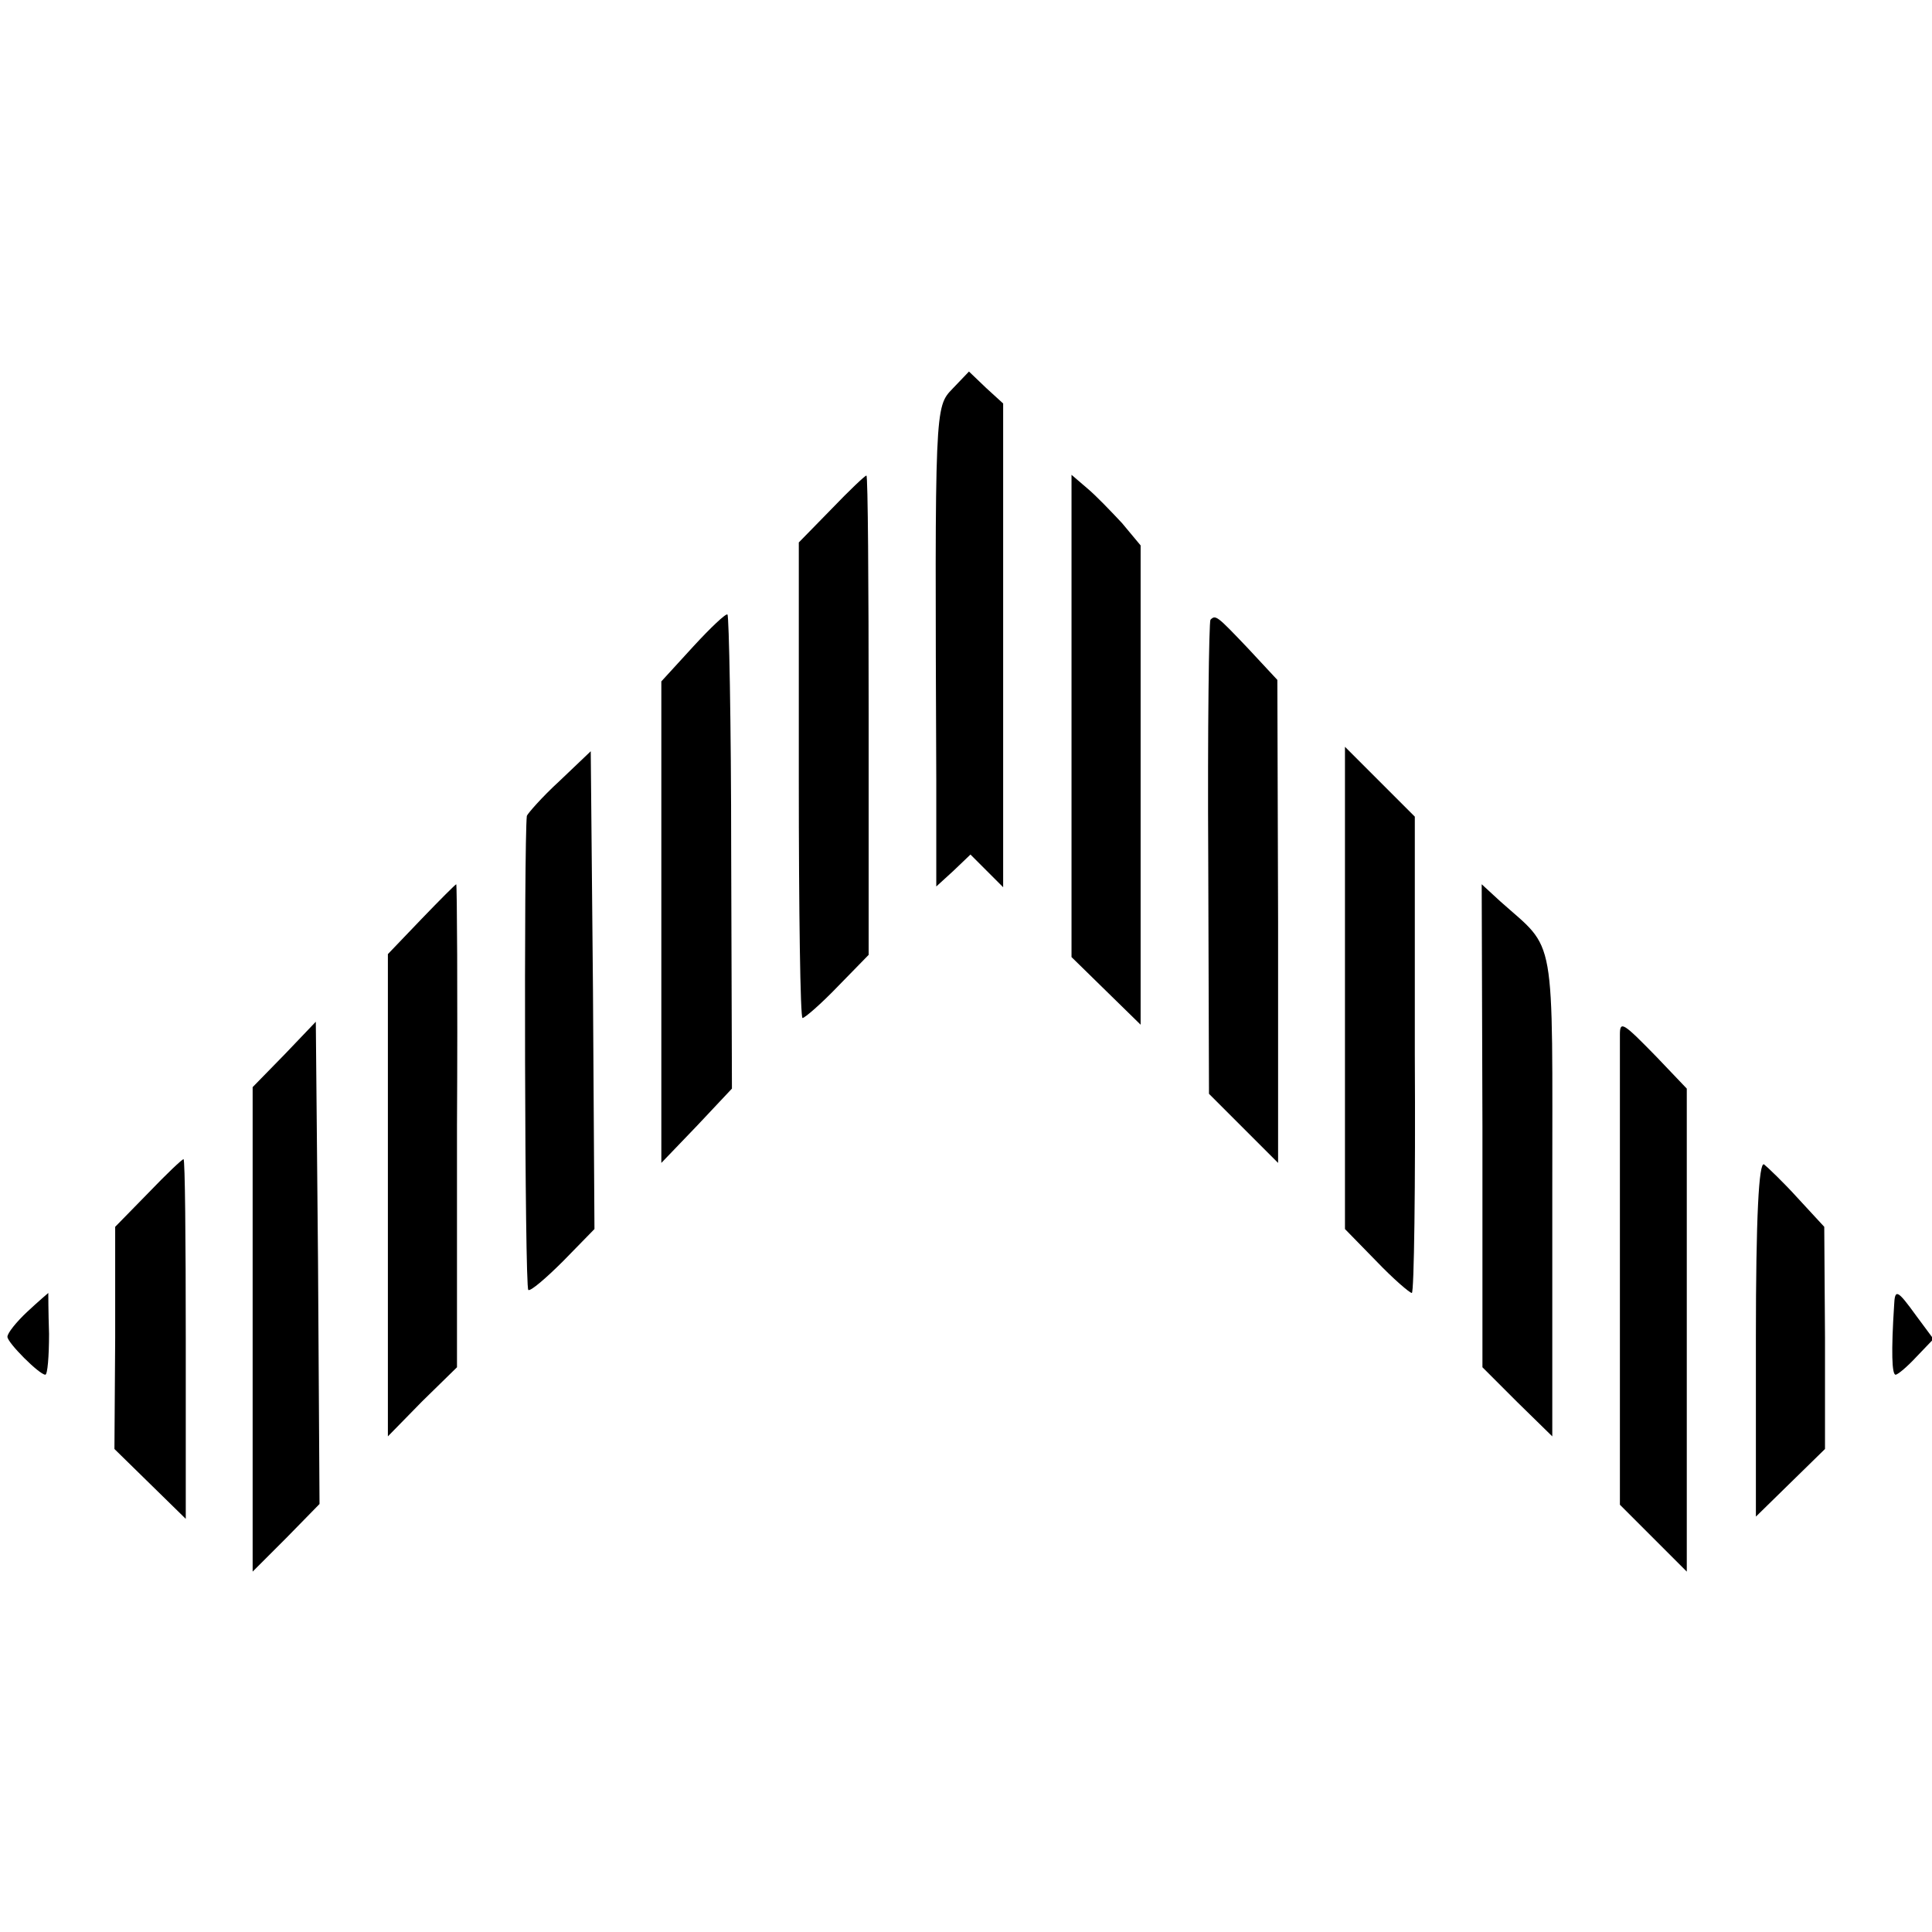
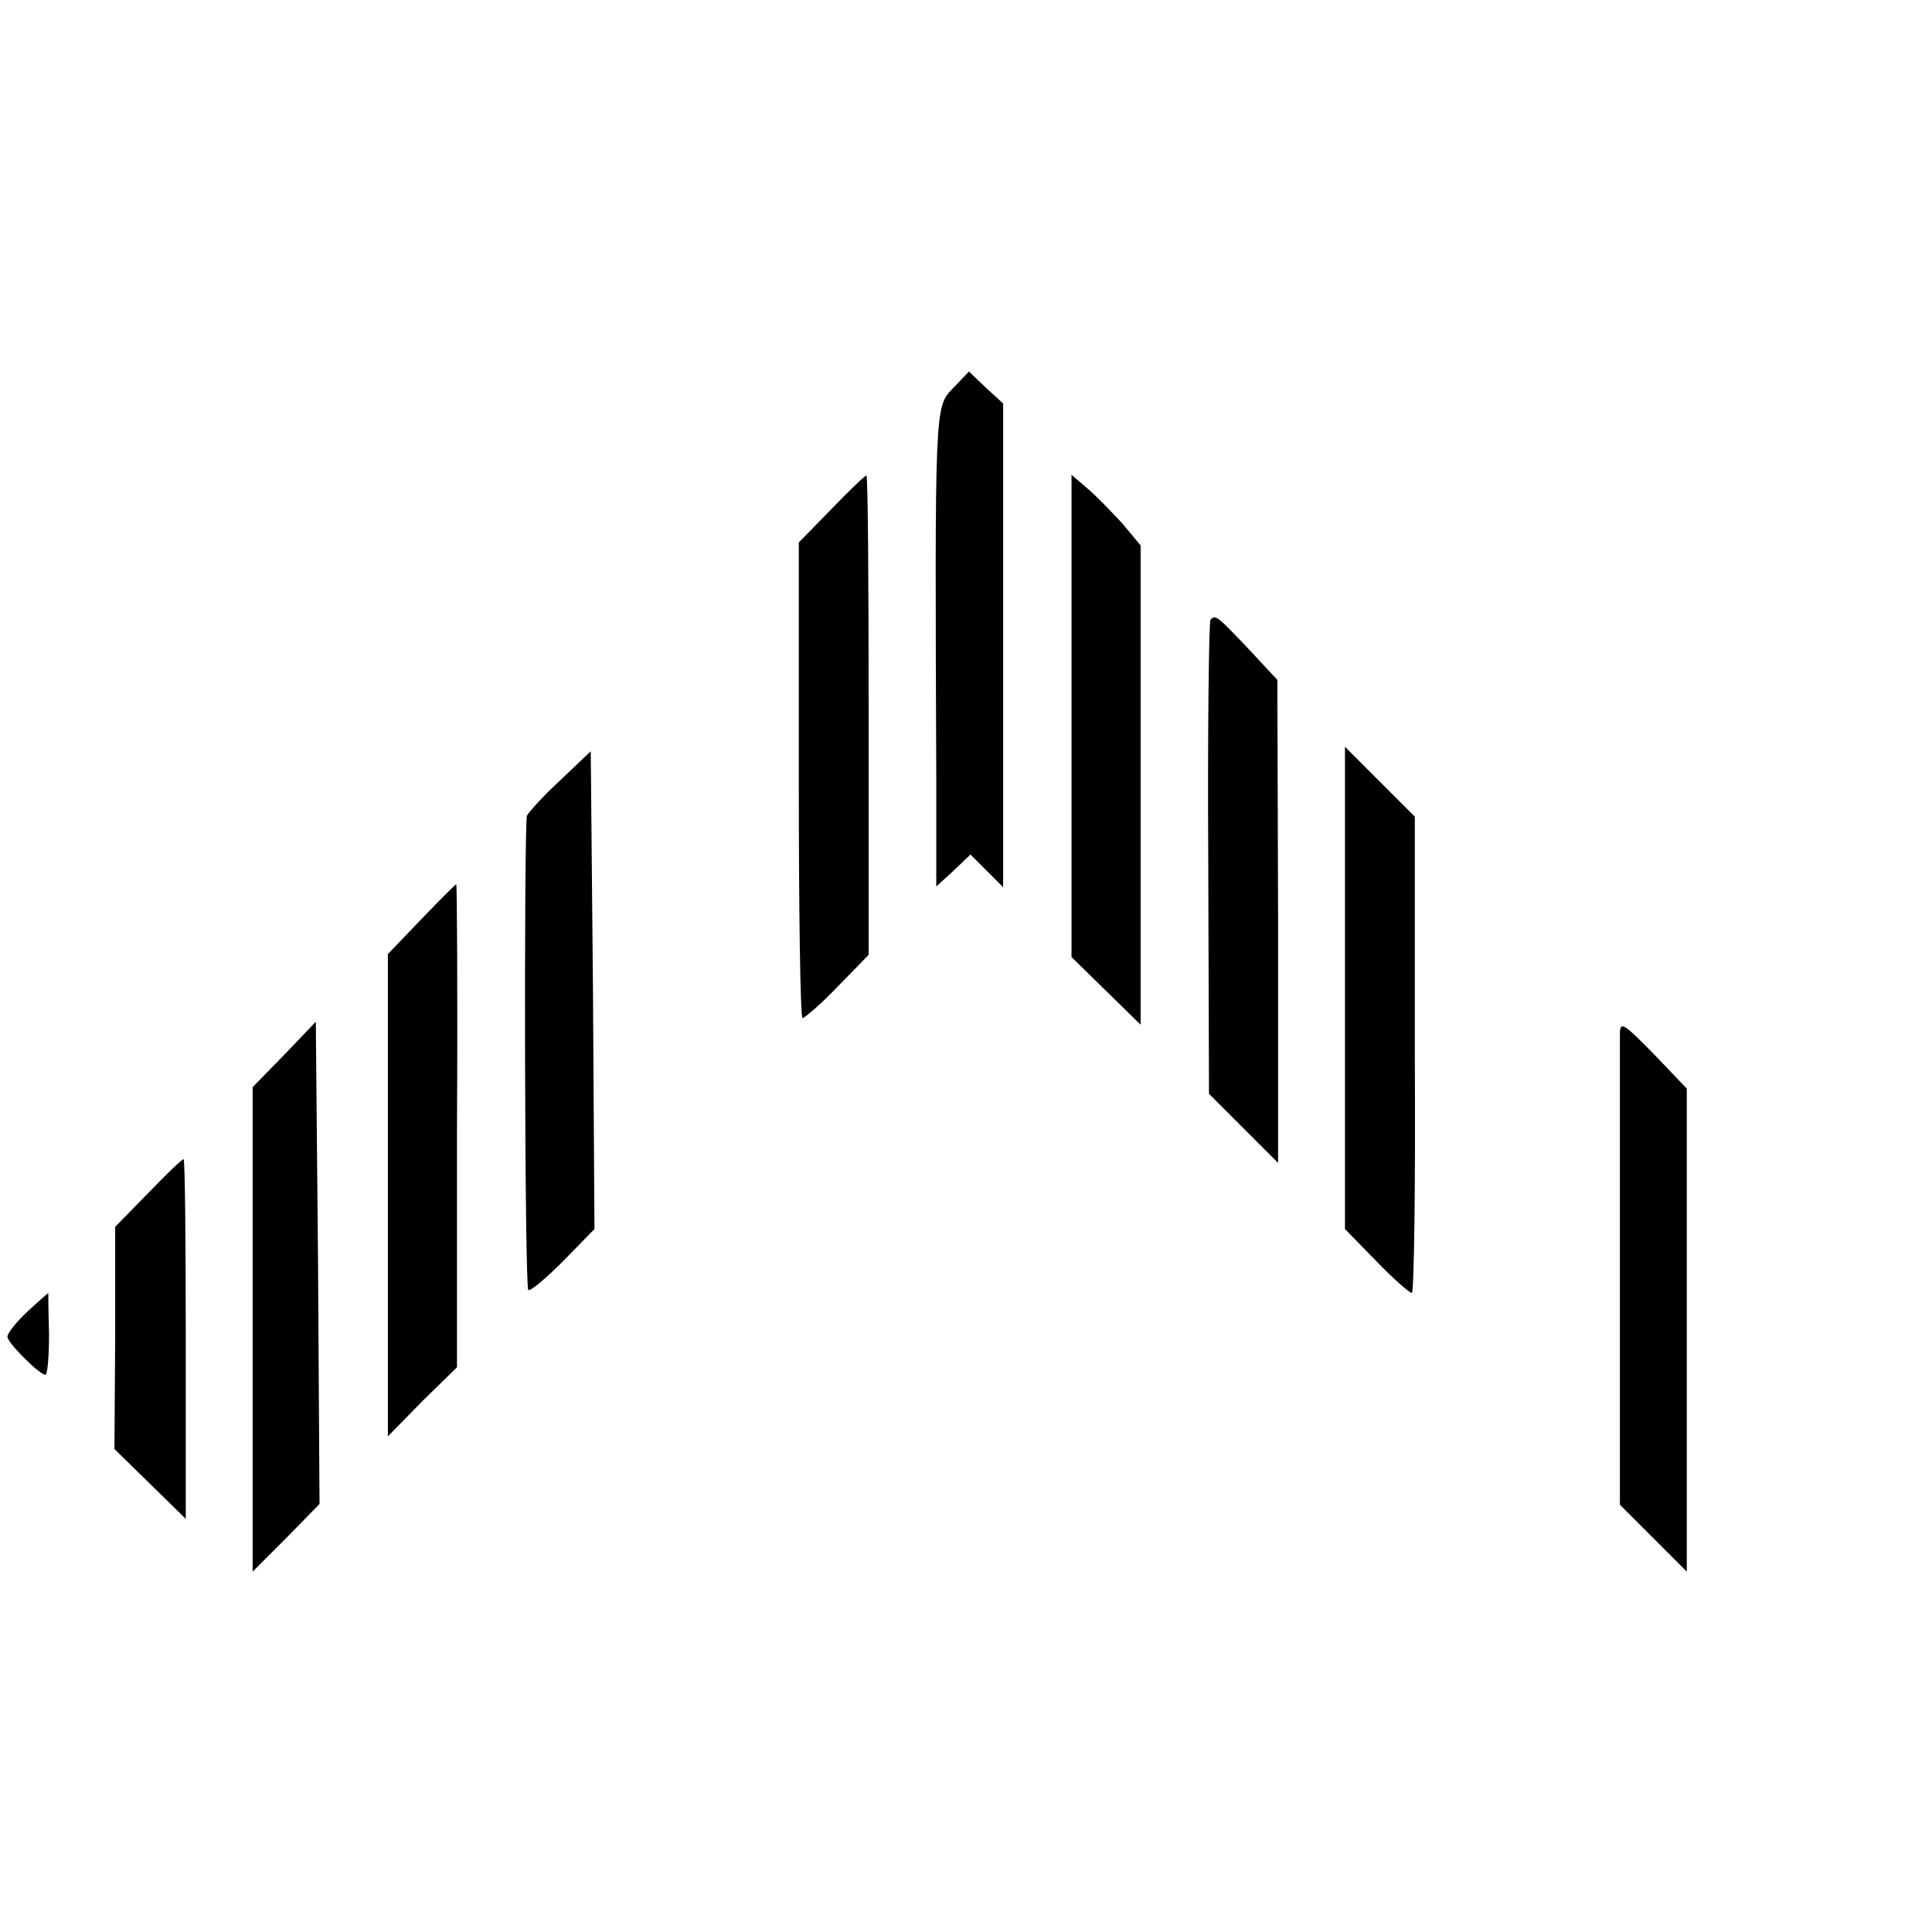
<svg xmlns="http://www.w3.org/2000/svg" version="1.0" width="260pt" height="260pt" viewBox="0 0 260 260" preserveAspectRatio="xMidYMid meet">
  <g transform="translate(0,260) scale(0.1,-0.1)" fill="#000000" stroke="none">
    <path d="M1282 2077 c-24 -25 -24 -23 -22 -526 l0 -144 23 21 23 22 22 -22 22 -22 0 325 0 326 -23 21 -23 22 -22 -23z" />
    <path d="M1119 1915 l-44 -45 0 -320 c0 -176 2 -320 5 -320 3 0 25 19 48 43 l41 42 0 323 c0 177 -1 322 -3 322 -2 0 -23 -20 -47 -45z" />
    <path d="M1442 1637 l0 -325 47 -46 46 -45 0 322 0 323 -25 30 c-15 16 -35 37 -47 47 l-21 18 0 -324z" />
-     <path d="M933 1730 l-43 -47 0 -324 0 -324 48 50 47 50 -1 318 c0 174 -3 319 -5 320 -2 2 -23 -18 -46 -43z" />
    <path d="M1629 1766 c-2 -2 -4 -147 -3 -321 l1 -317 46 -46 47 -47 0 325 -1 325 -40 43 c-41 43 -43 45 -50 38z" />
    <path d="M753 1549 c-24 -22 -43 -44 -44 -47 -4 -34 -3 -635 2 -638 3 -2 24 16 47 39 l42 43 -2 322 -3 321 -42 -40z" />
    <path d="M1810 1270 l0 -324 42 -43 c23 -24 45 -43 48 -43 3 0 5 144 4 321 l0 320 -47 47 -47 47 0 -325z" />
    <path d="M567 1363 l-45 -47 0 -324 0 -325 46 47 47 46 0 325 c1 179 0 325 -1 325 -1 0 -22 -21 -47 -47z" />
-     <path d="M1995 1085 l0 -325 47 -47 47 -46 0 324 c0 361 6 328 -70 396 l-25 23 1 -325z" />
    <path d="M383 1181 l-43 -44 0 -326 0 -326 45 45 45 46 -2 324 -3 325 -42 -44z" />
    <path d="M2180 1208 c0 -7 0 -152 0 -323 l0 -310 45 -45 45 -45 0 325 0 325 -41 43 c-44 45 -49 49 -49 30z" />
    <path d="M200 995 l-45 -46 0 -149 -1 -150 48 -47 48 -47 0 242 c0 133 -1 242 -3 242 -2 0 -23 -20 -47 -45z" />
-     <path d="M2363 799 l0 -240 47 46 46 45 0 150 -1 149 -36 39 c-19 21 -40 41 -45 45 -7 4 -11 -71 -11 -234z" />
    <path d="M37 835 c-15 -14 -27 -29 -27 -34 0 -8 43 -51 51 -51 3 0 5 25 5 55 -1 30 -1 55 -1 55 0 0 -13 -11 -28 -25z" />
-     <path d="M2549 843 c-4 -62 -3 -93 2 -93 3 0 16 11 28 24 l23 24 -23 31 c-26 36 -29 37 -30 14z" />
  </g>
</svg>